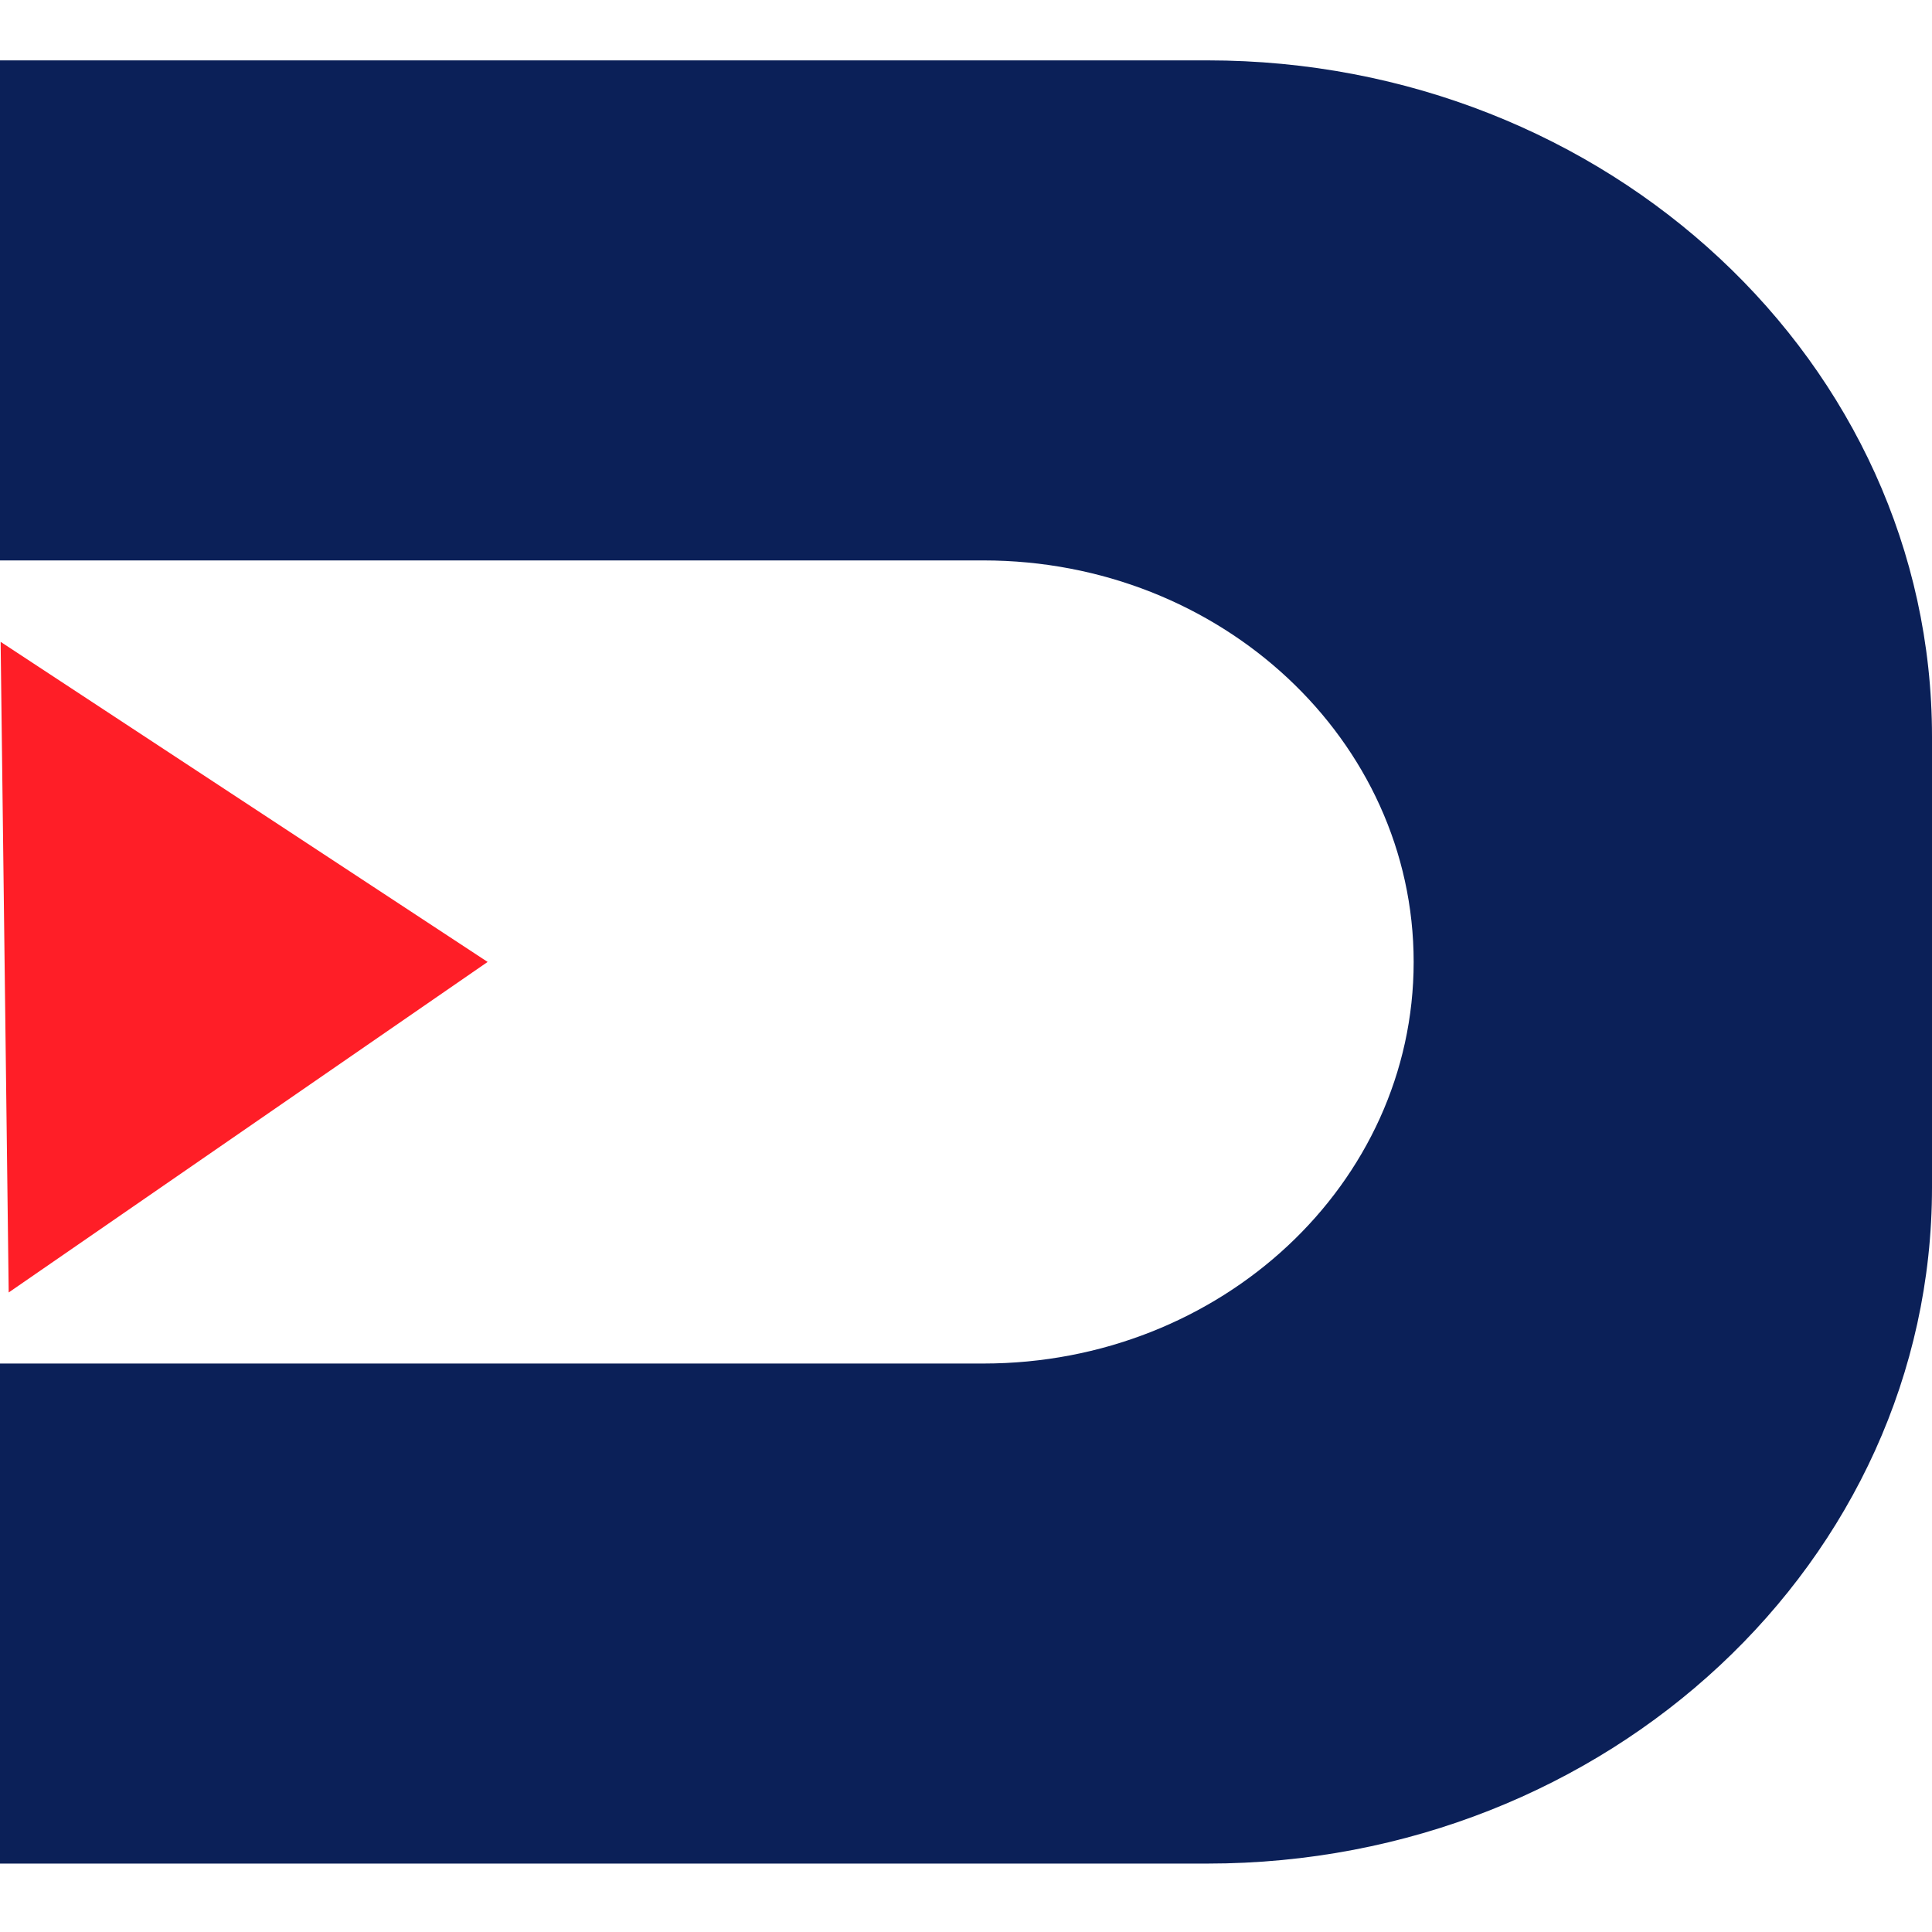
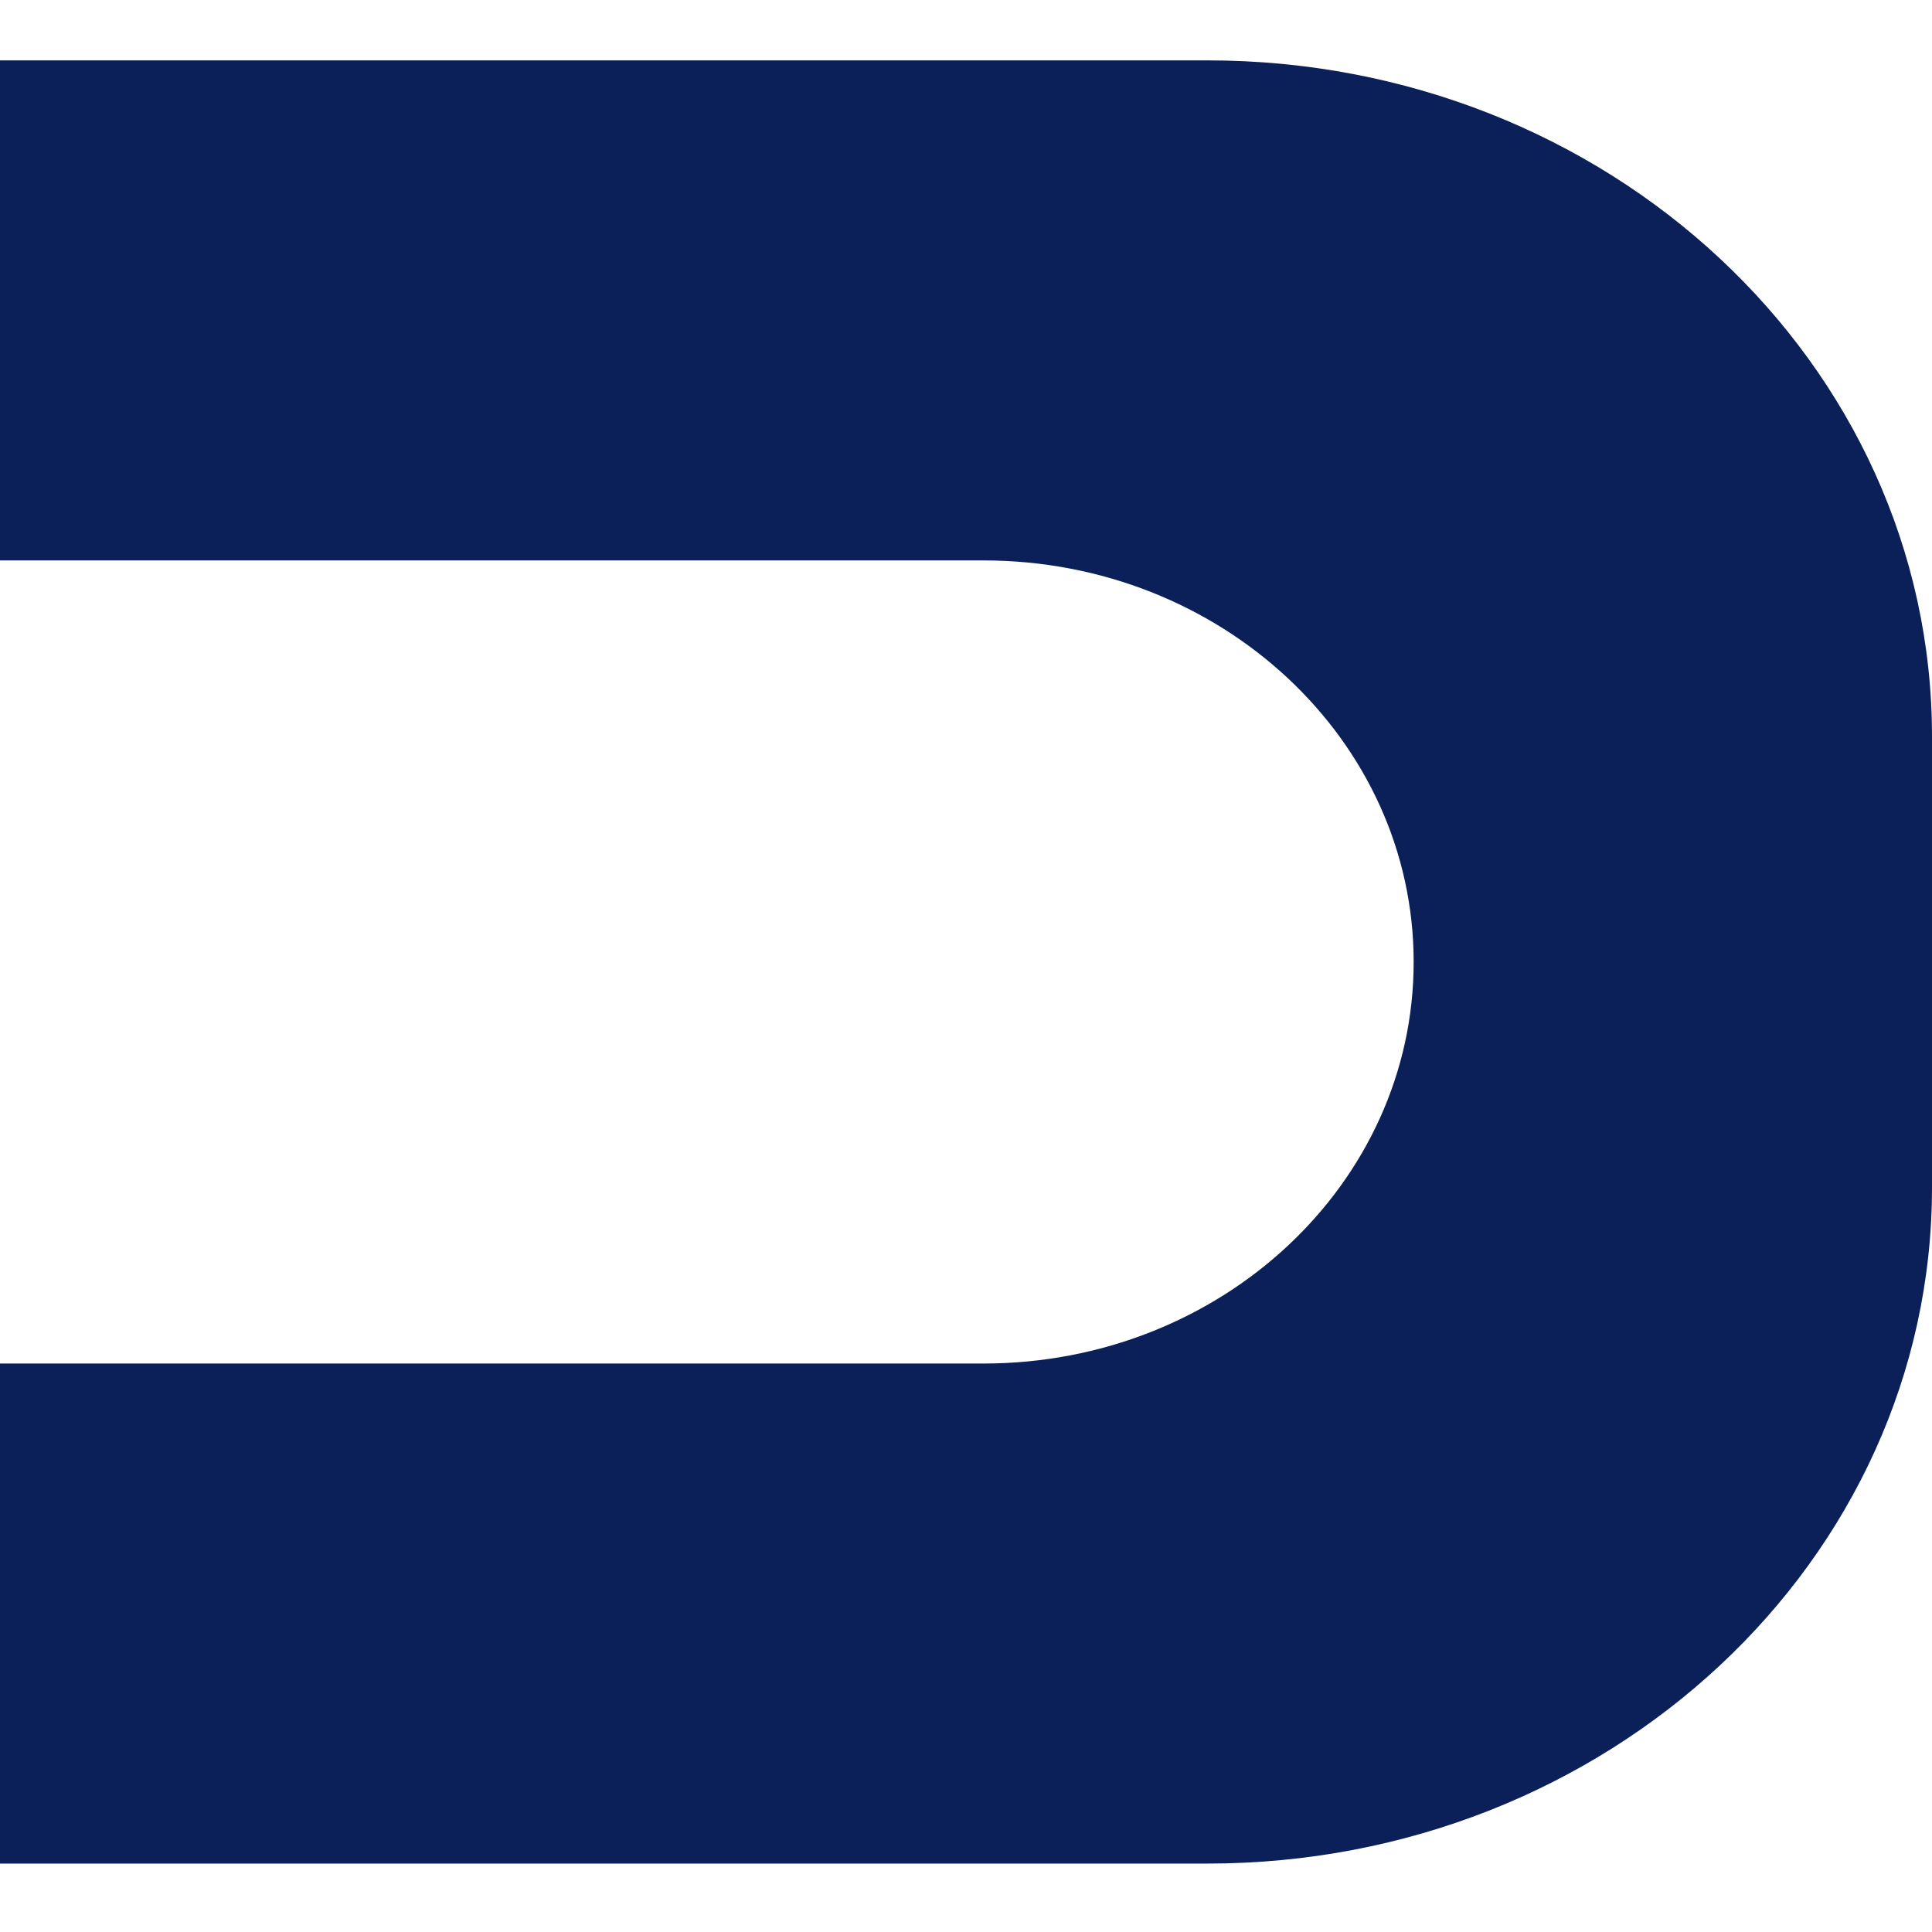
<svg xmlns="http://www.w3.org/2000/svg" width="96" height="96" viewBox="0 0 96 96" fill="none">
  <path fill-rule="evenodd" clip-rule="evenodd" d="M60 3H0V27.847H48.866C60.673 27.847 70.244 36.78 70.244 47.8C70.244 58.82 60.673 67.753 48.866 67.753H0V92.6H60C79.882 92.6 96 77.557 96 59V36.6C96 18.043 79.882 3 60 3Z" fill="#0B2058" />
-   <path d="M24.23 47.798L0.432 64.222L0.031 31.893L24.23 47.798Z" fill="#FF1E27" />
</svg>